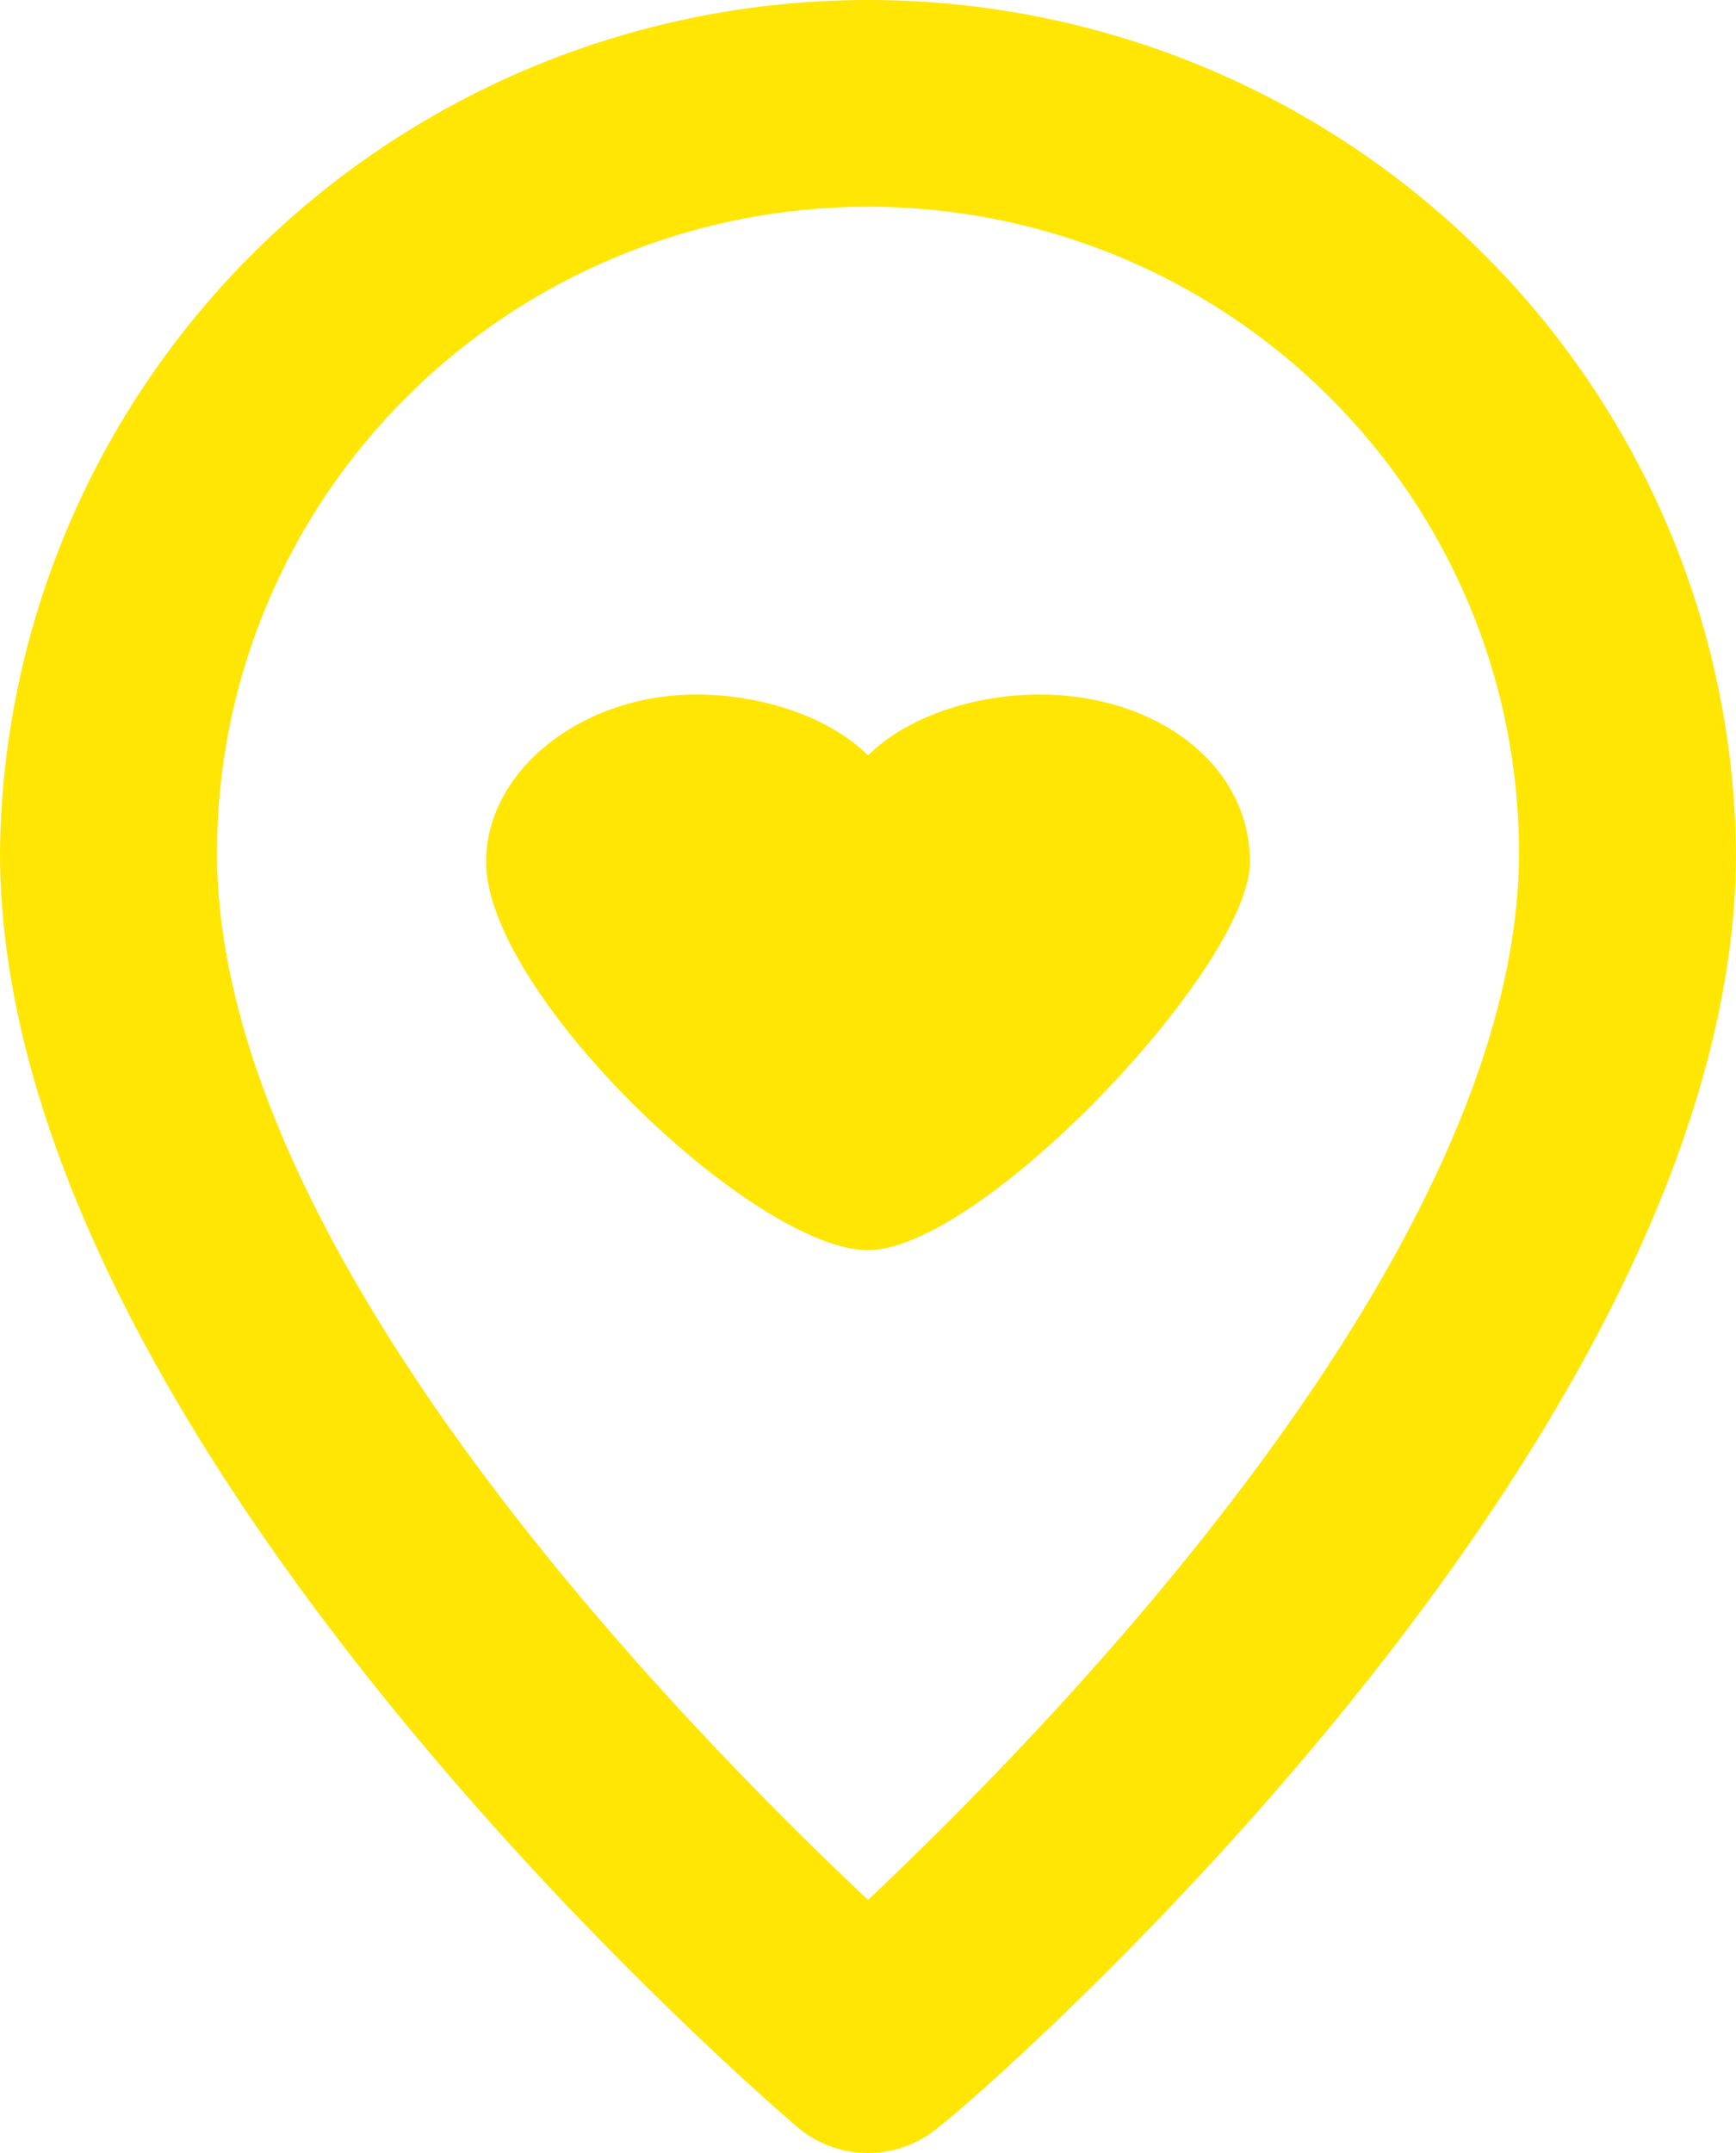
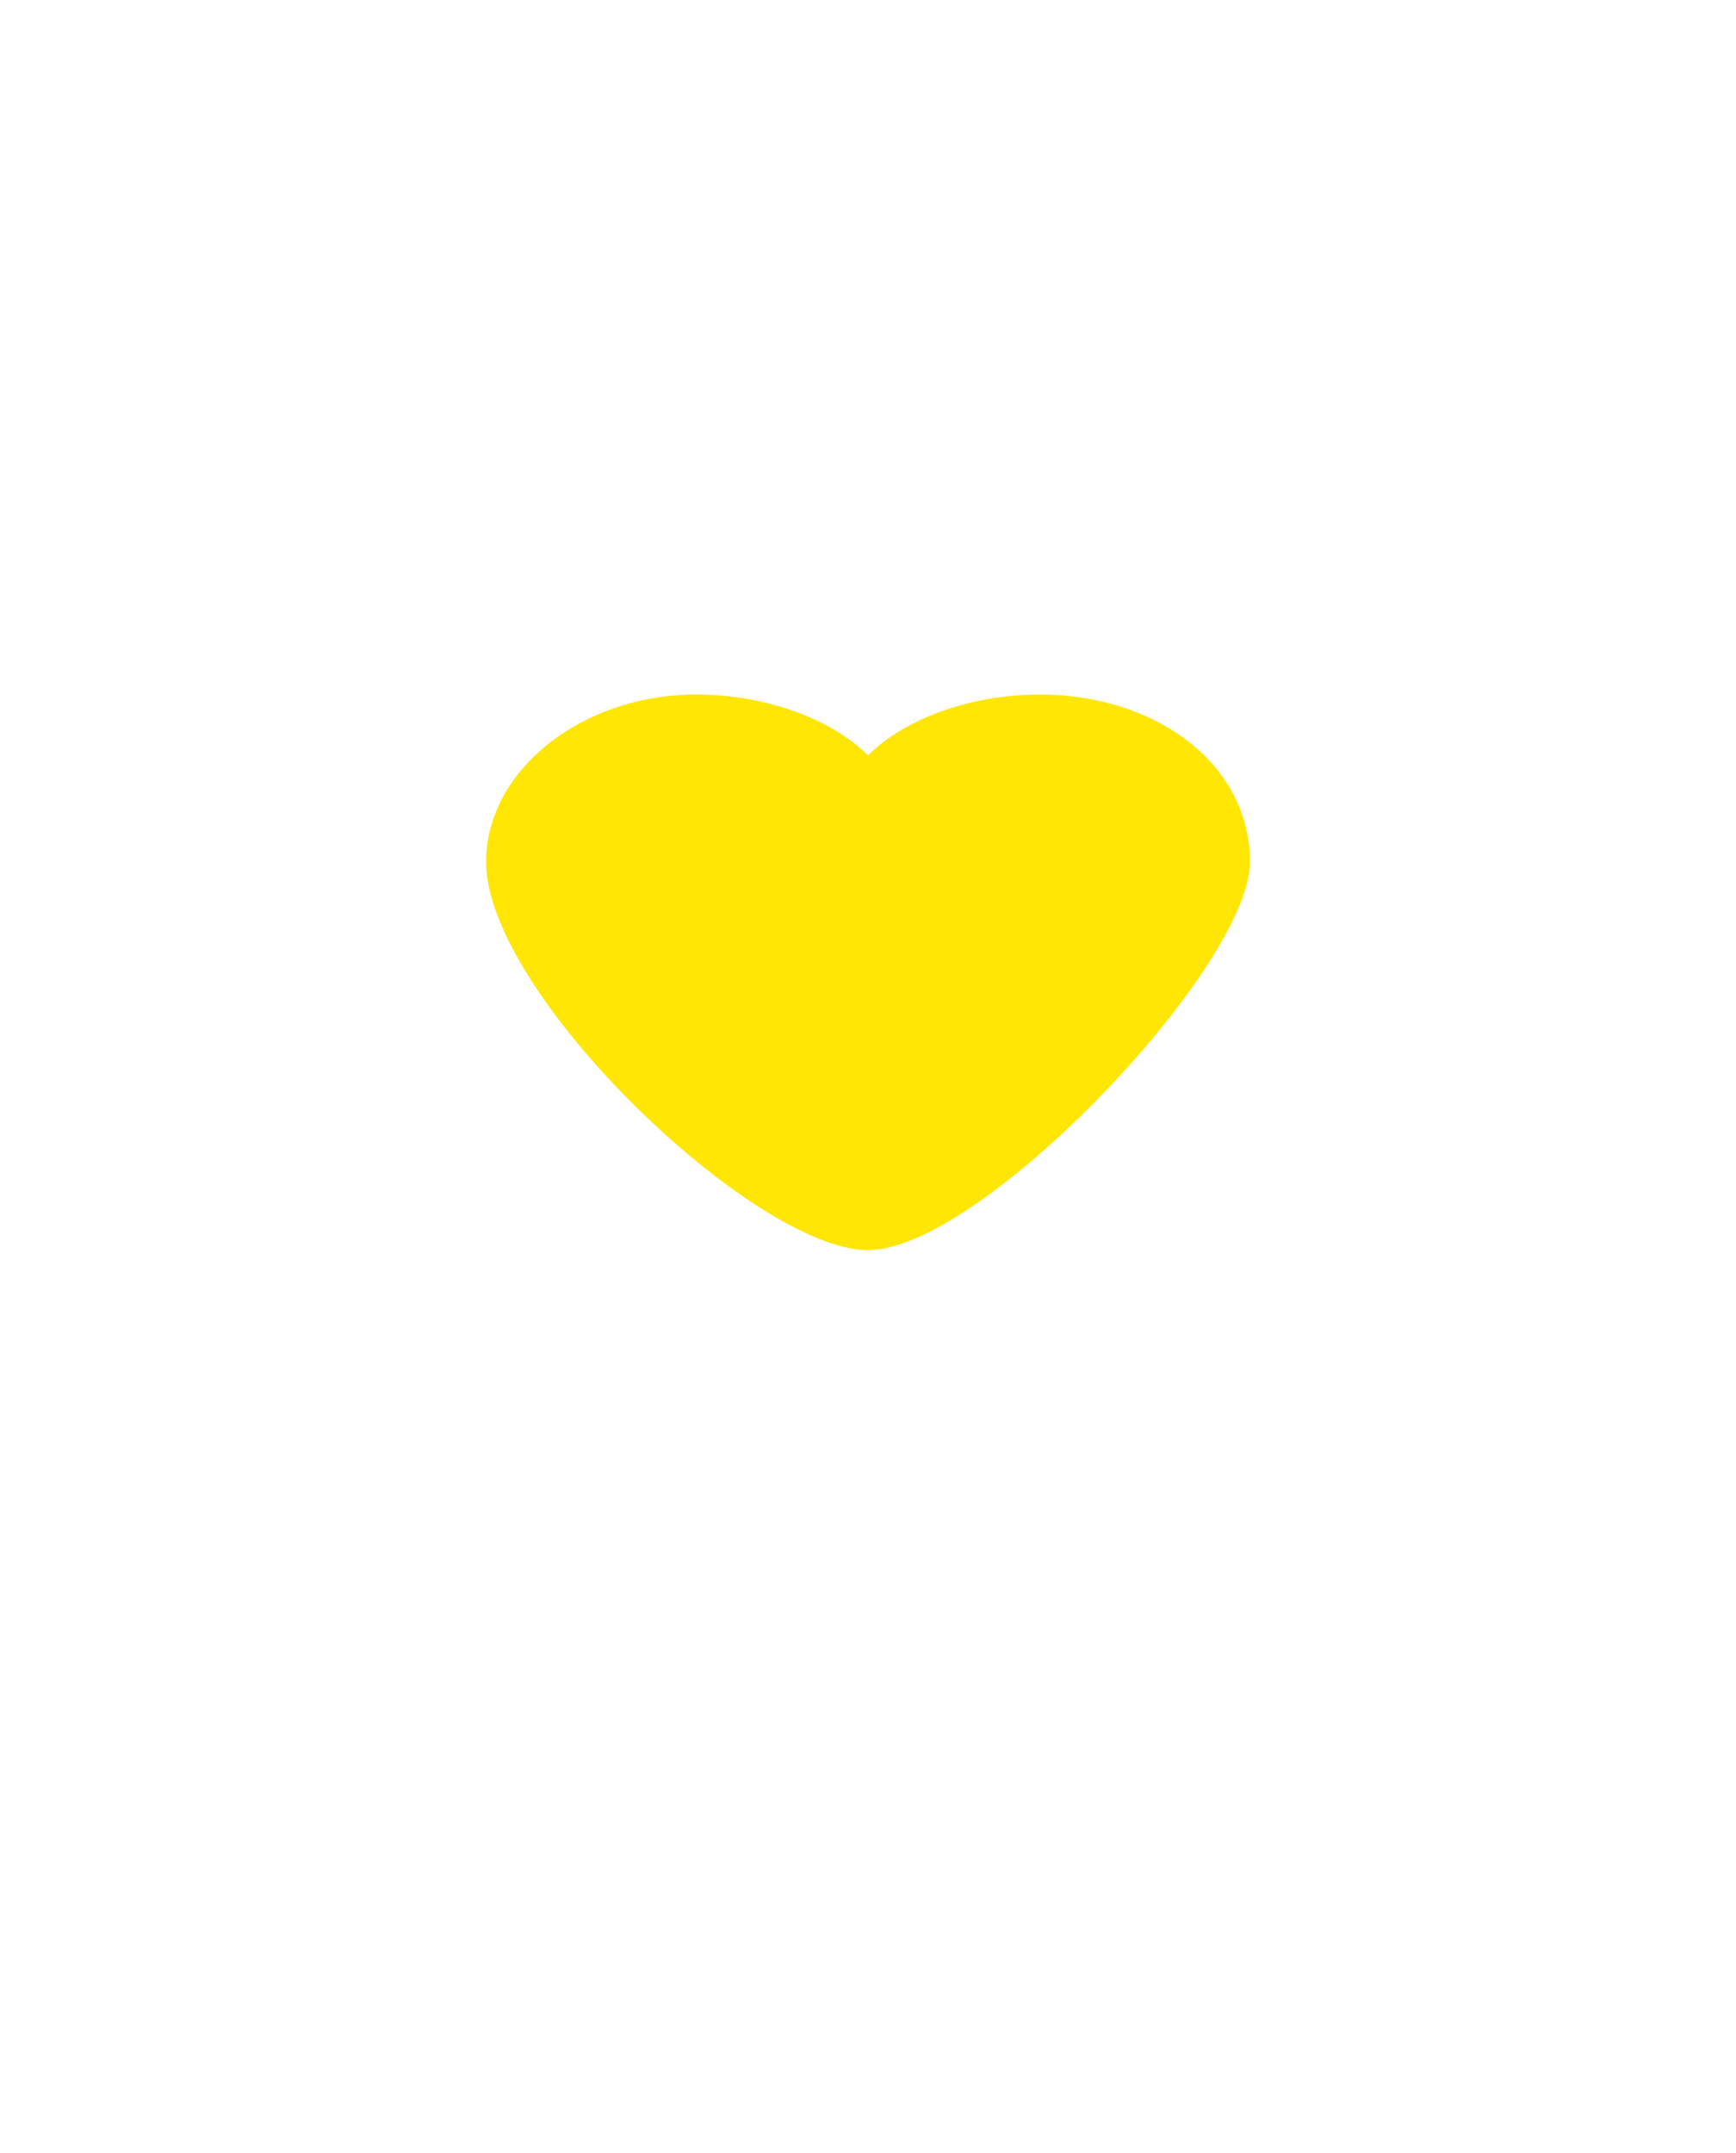
<svg xmlns="http://www.w3.org/2000/svg" width="25" height="31" viewBox="0 0 25 31" fill="none">
-   <path d="M12.5 1.55226e-08C9.206 -0 6.046 1.289 3.705 3.588C1.364 5.887 0.033 9.009 0 12.276C0 20.77 11.016 30.225 11.484 30.628C11.767 30.868 12.128 31 12.5 31C12.872 31 13.233 30.868 13.516 30.628C14.062 30.225 25 20.77 25 12.276C24.967 9.009 23.636 5.887 21.295 3.588C18.954 1.289 15.794 -0 12.5 1.55226e-08ZM12.5 27.357C9.891 24.893 3.125 18.057 3.125 12.276C3.125 9.809 4.113 7.444 5.871 5.7C7.629 3.956 10.014 2.976 12.5 2.976C14.986 2.976 17.371 3.956 19.129 5.7C20.887 7.444 21.875 9.809 21.875 12.276C21.875 18.011 15.109 24.893 12.5 27.357Z" fill="#FFE604" />
  <path d="M10.025 10C8.375 10 7 11.096 7 12.411C7 14.309 10.868 18 12.5 18C14.132 18 18 13.914 18 12.411C18 10.986 16.625 10 14.975 10C14.012 10 13.05 10.329 12.5 10.877C11.95 10.329 10.988 10 10.025 10Z" fill="#FFE604" />
</svg>